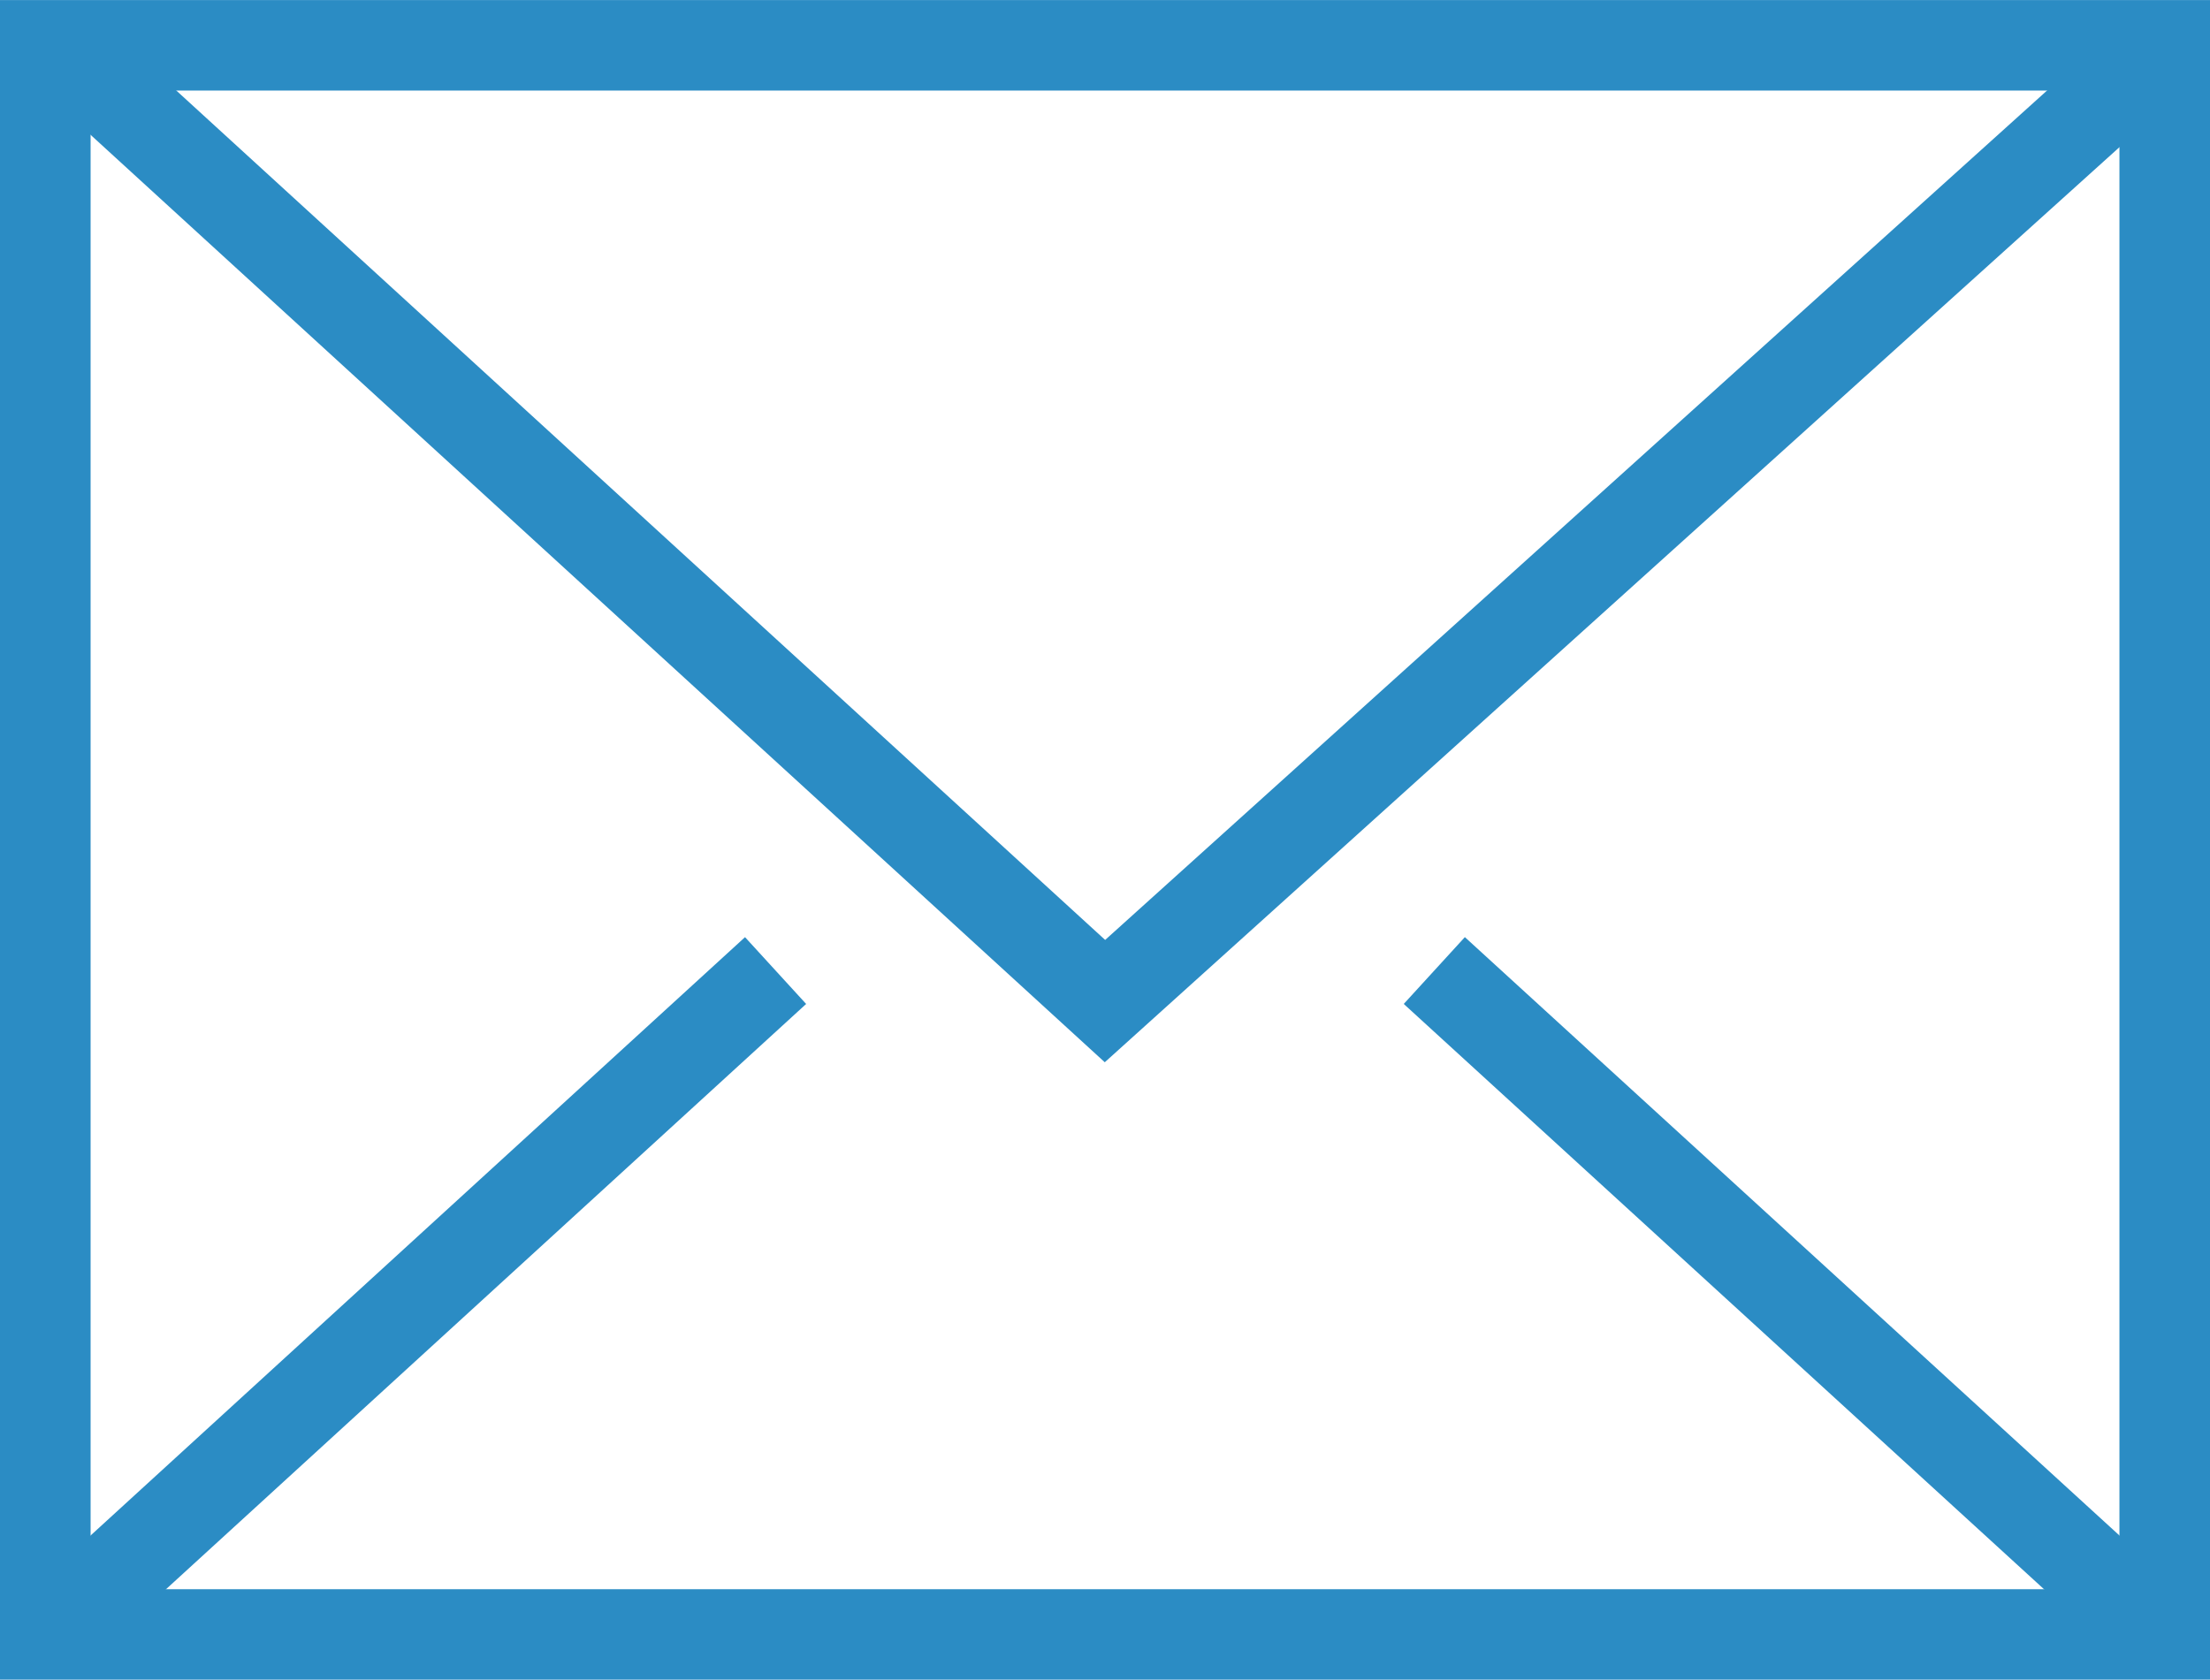
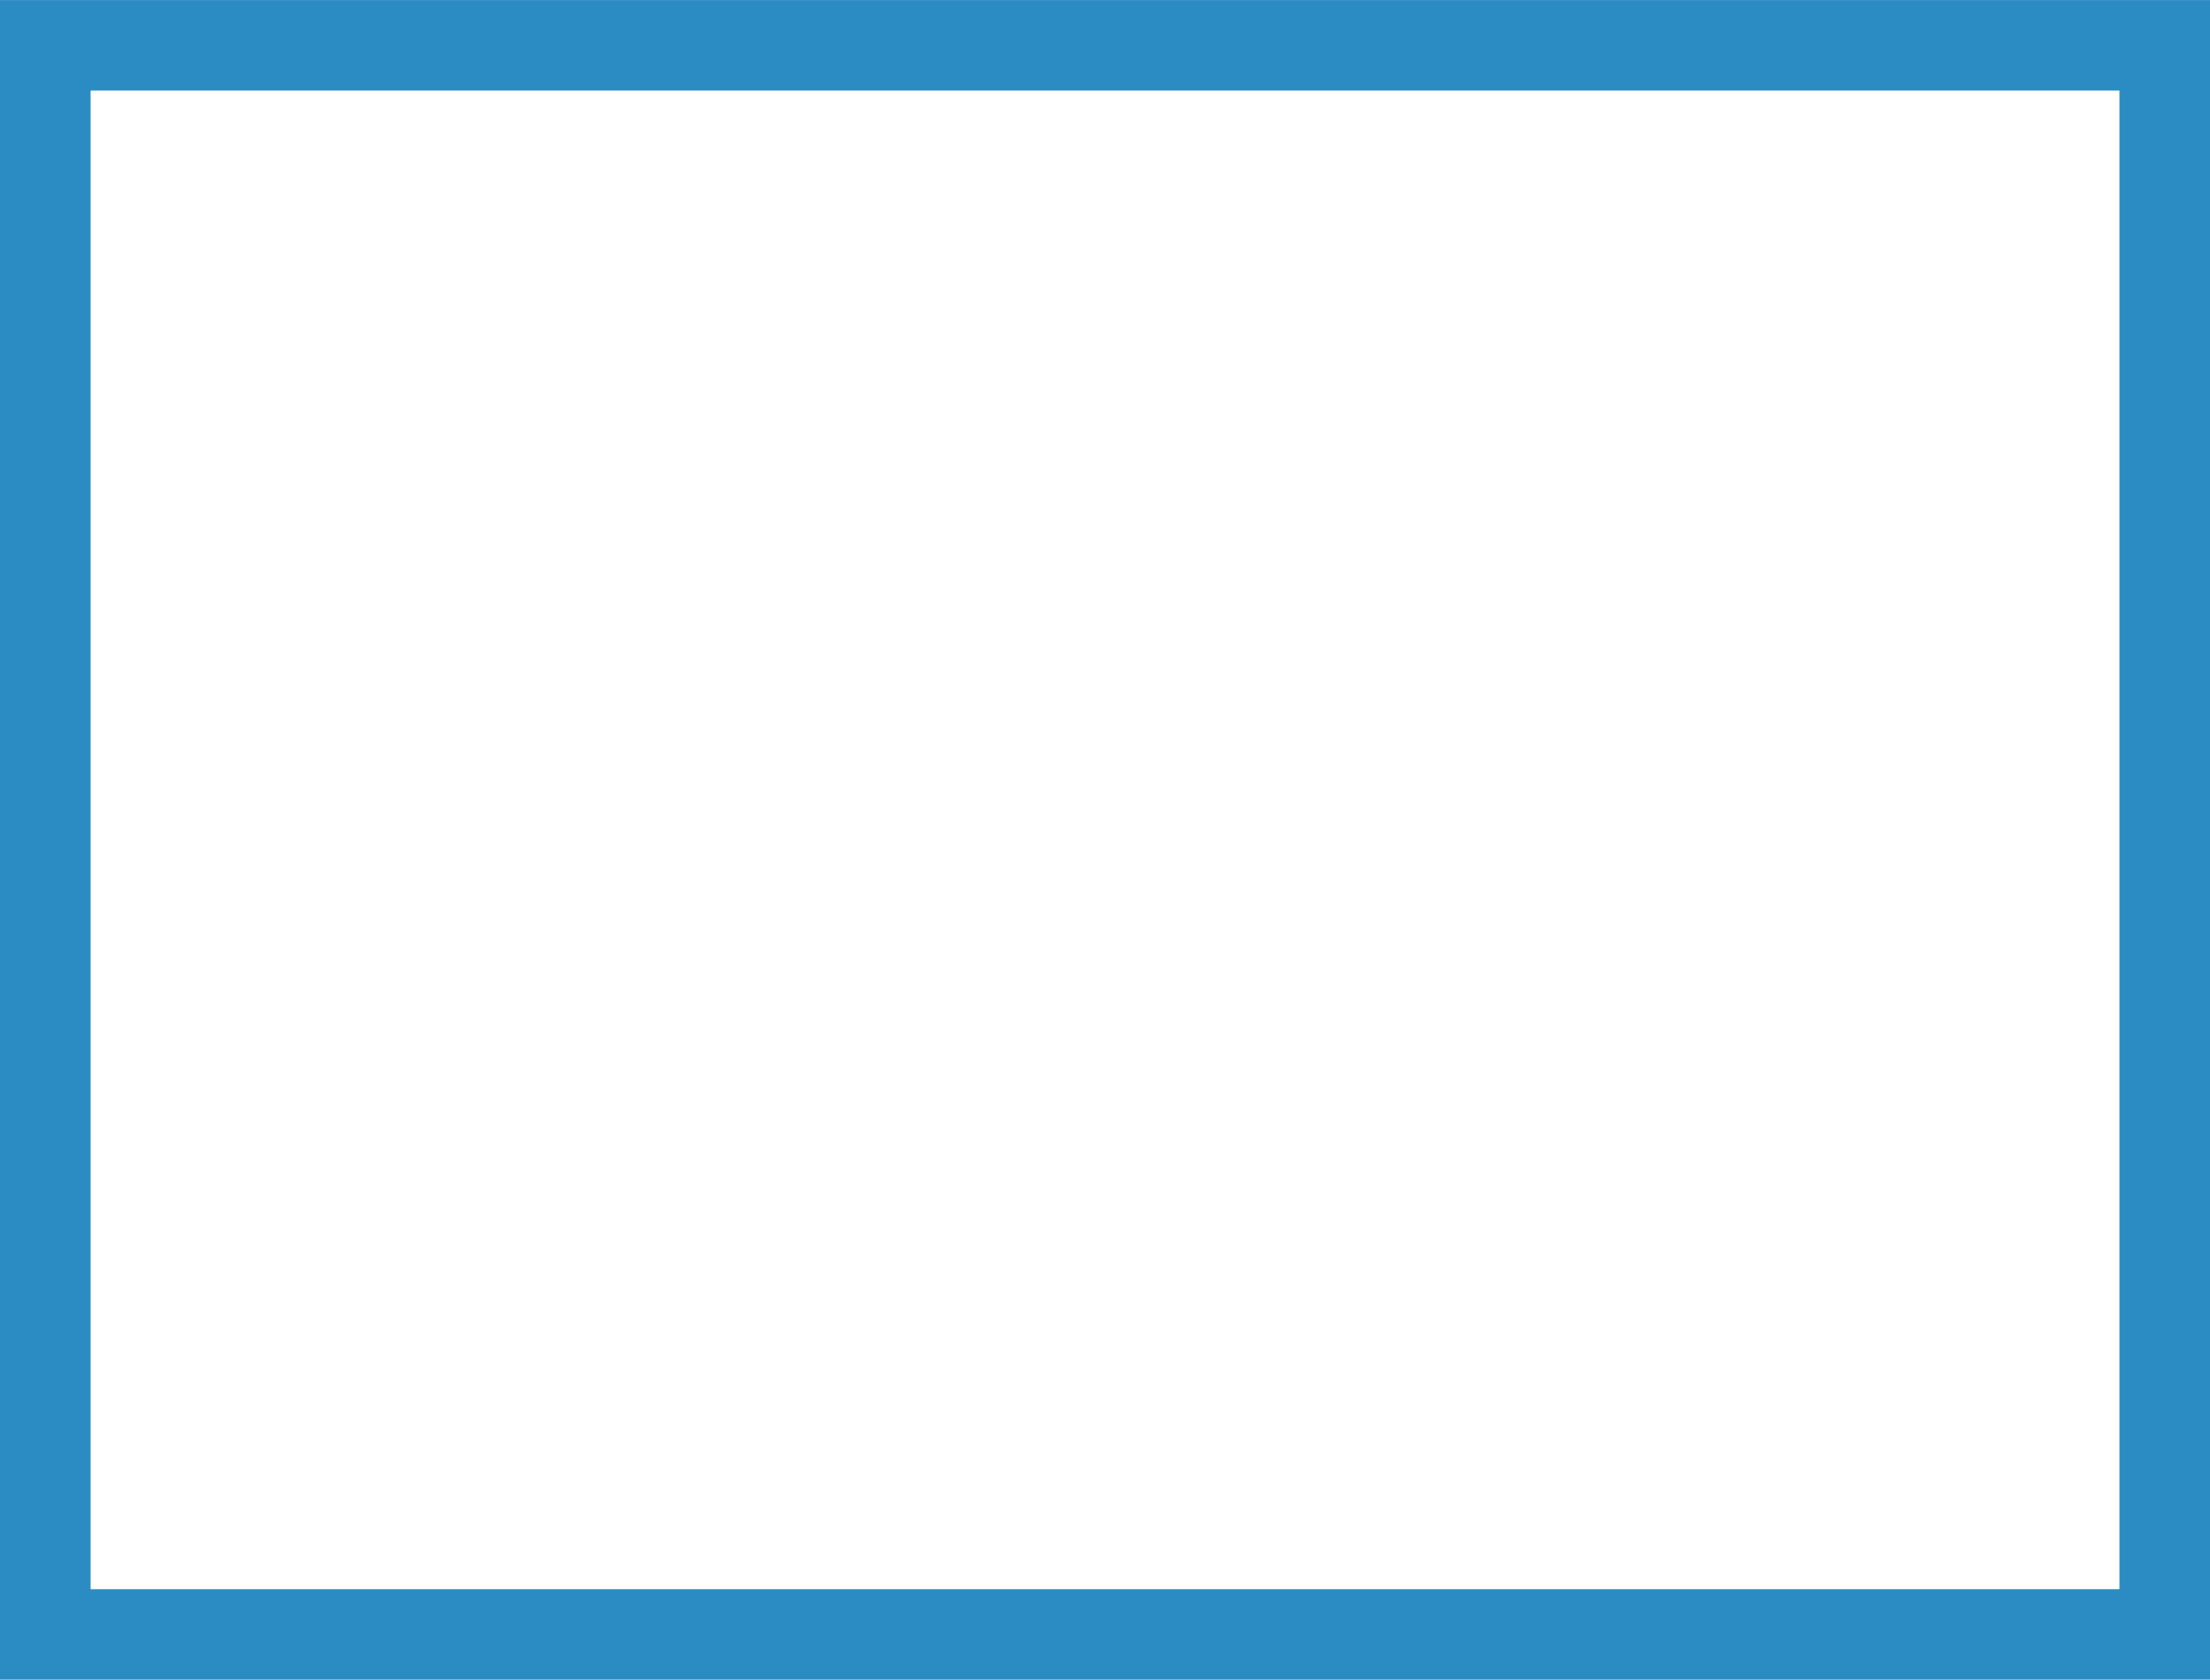
<svg xmlns="http://www.w3.org/2000/svg" width="64.229" height="48.83" viewBox="0 0 64.229 48.83">
  <g id="_7" data-name="7" transform="translate(-583.333 -266.799)">
    <path id="Path_345" data-name="Path 345" d="M647.562,315.629H583.333V266.8h64.229ZM585.966,313H644.93V269.431H585.966Z" fill="#2b8cc4" />
-     <path id="Path_346" data-name="Path 346" d="M615.441,297.68l-30.377-27.786,1.776-1.942,28.612,26.172,29.5-26.611,1.763,1.955Z" fill="#2b8cc4" />
-     <rect id="Rectangle_122" data-name="Rectangle 122" width="26.999" height="2.632" transform="translate(585.062 312.264) rotate(-42.444)" fill="#2b8cc4" />
-     <rect id="Rectangle_123" data-name="Rectangle 123" width="2.632" height="27.004" transform="translate(624.13 295.985) rotate(-47.561)" fill="#2b8cc4" />
  </g>
</svg>